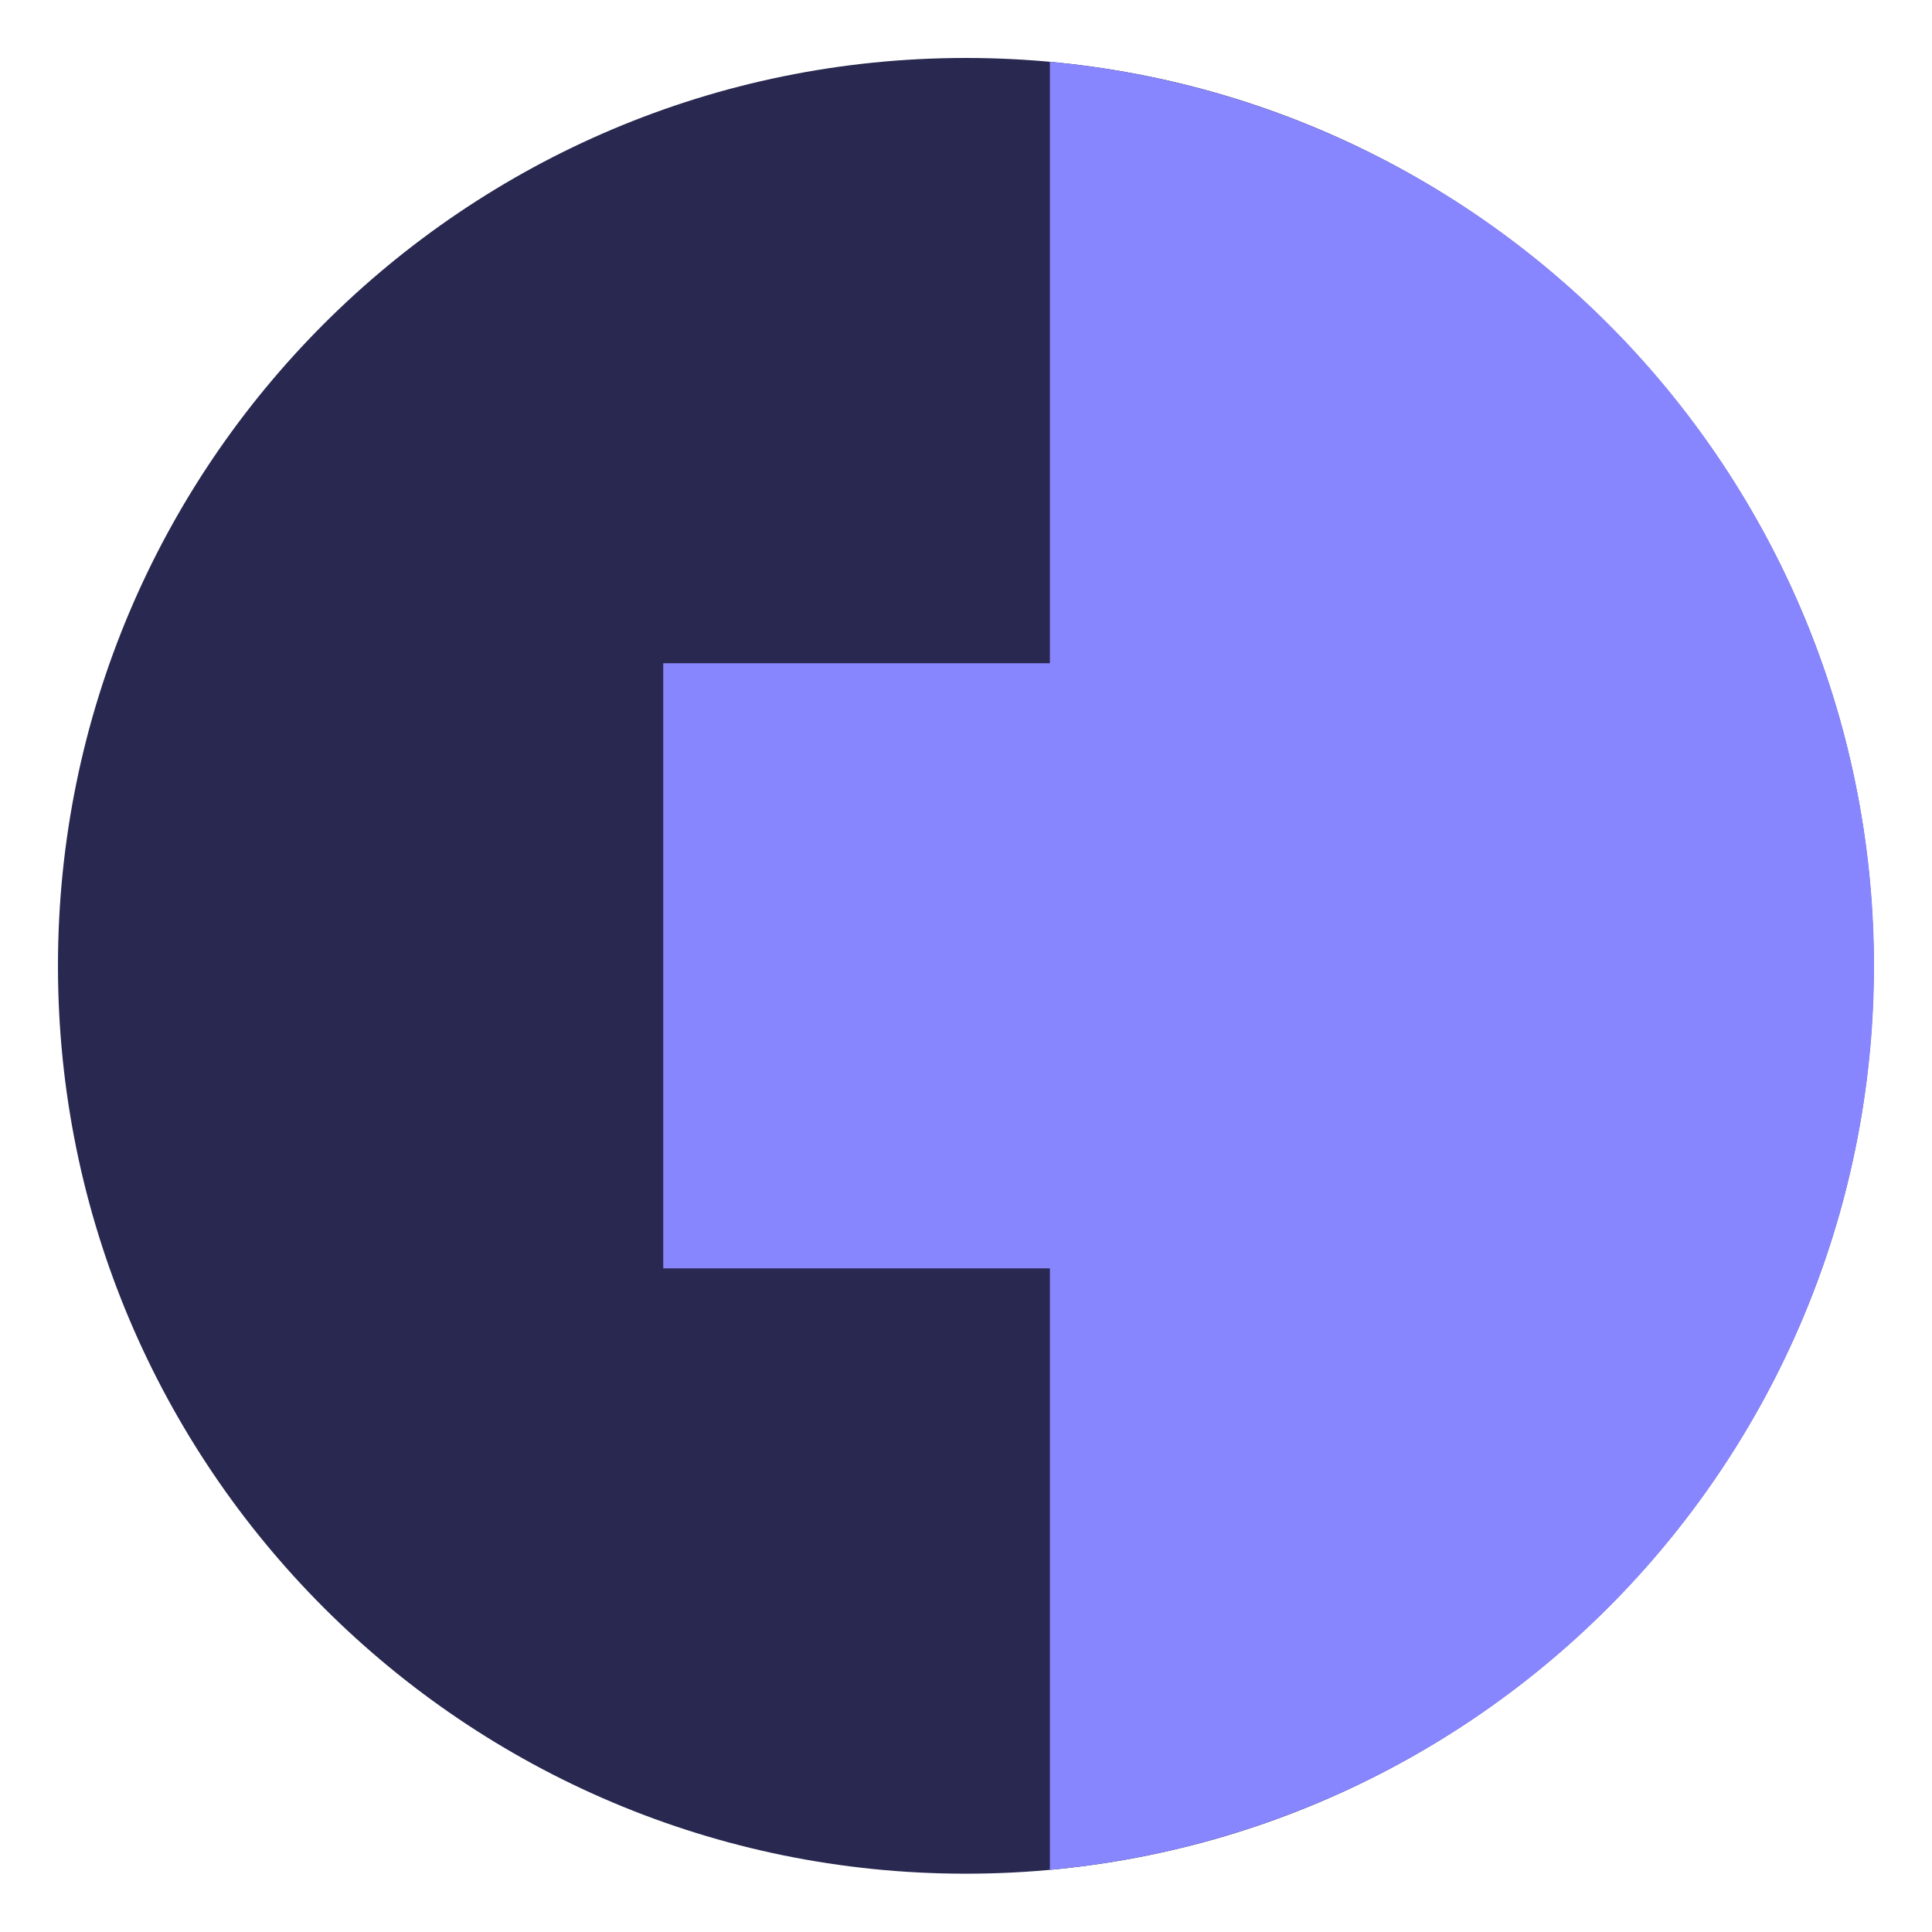
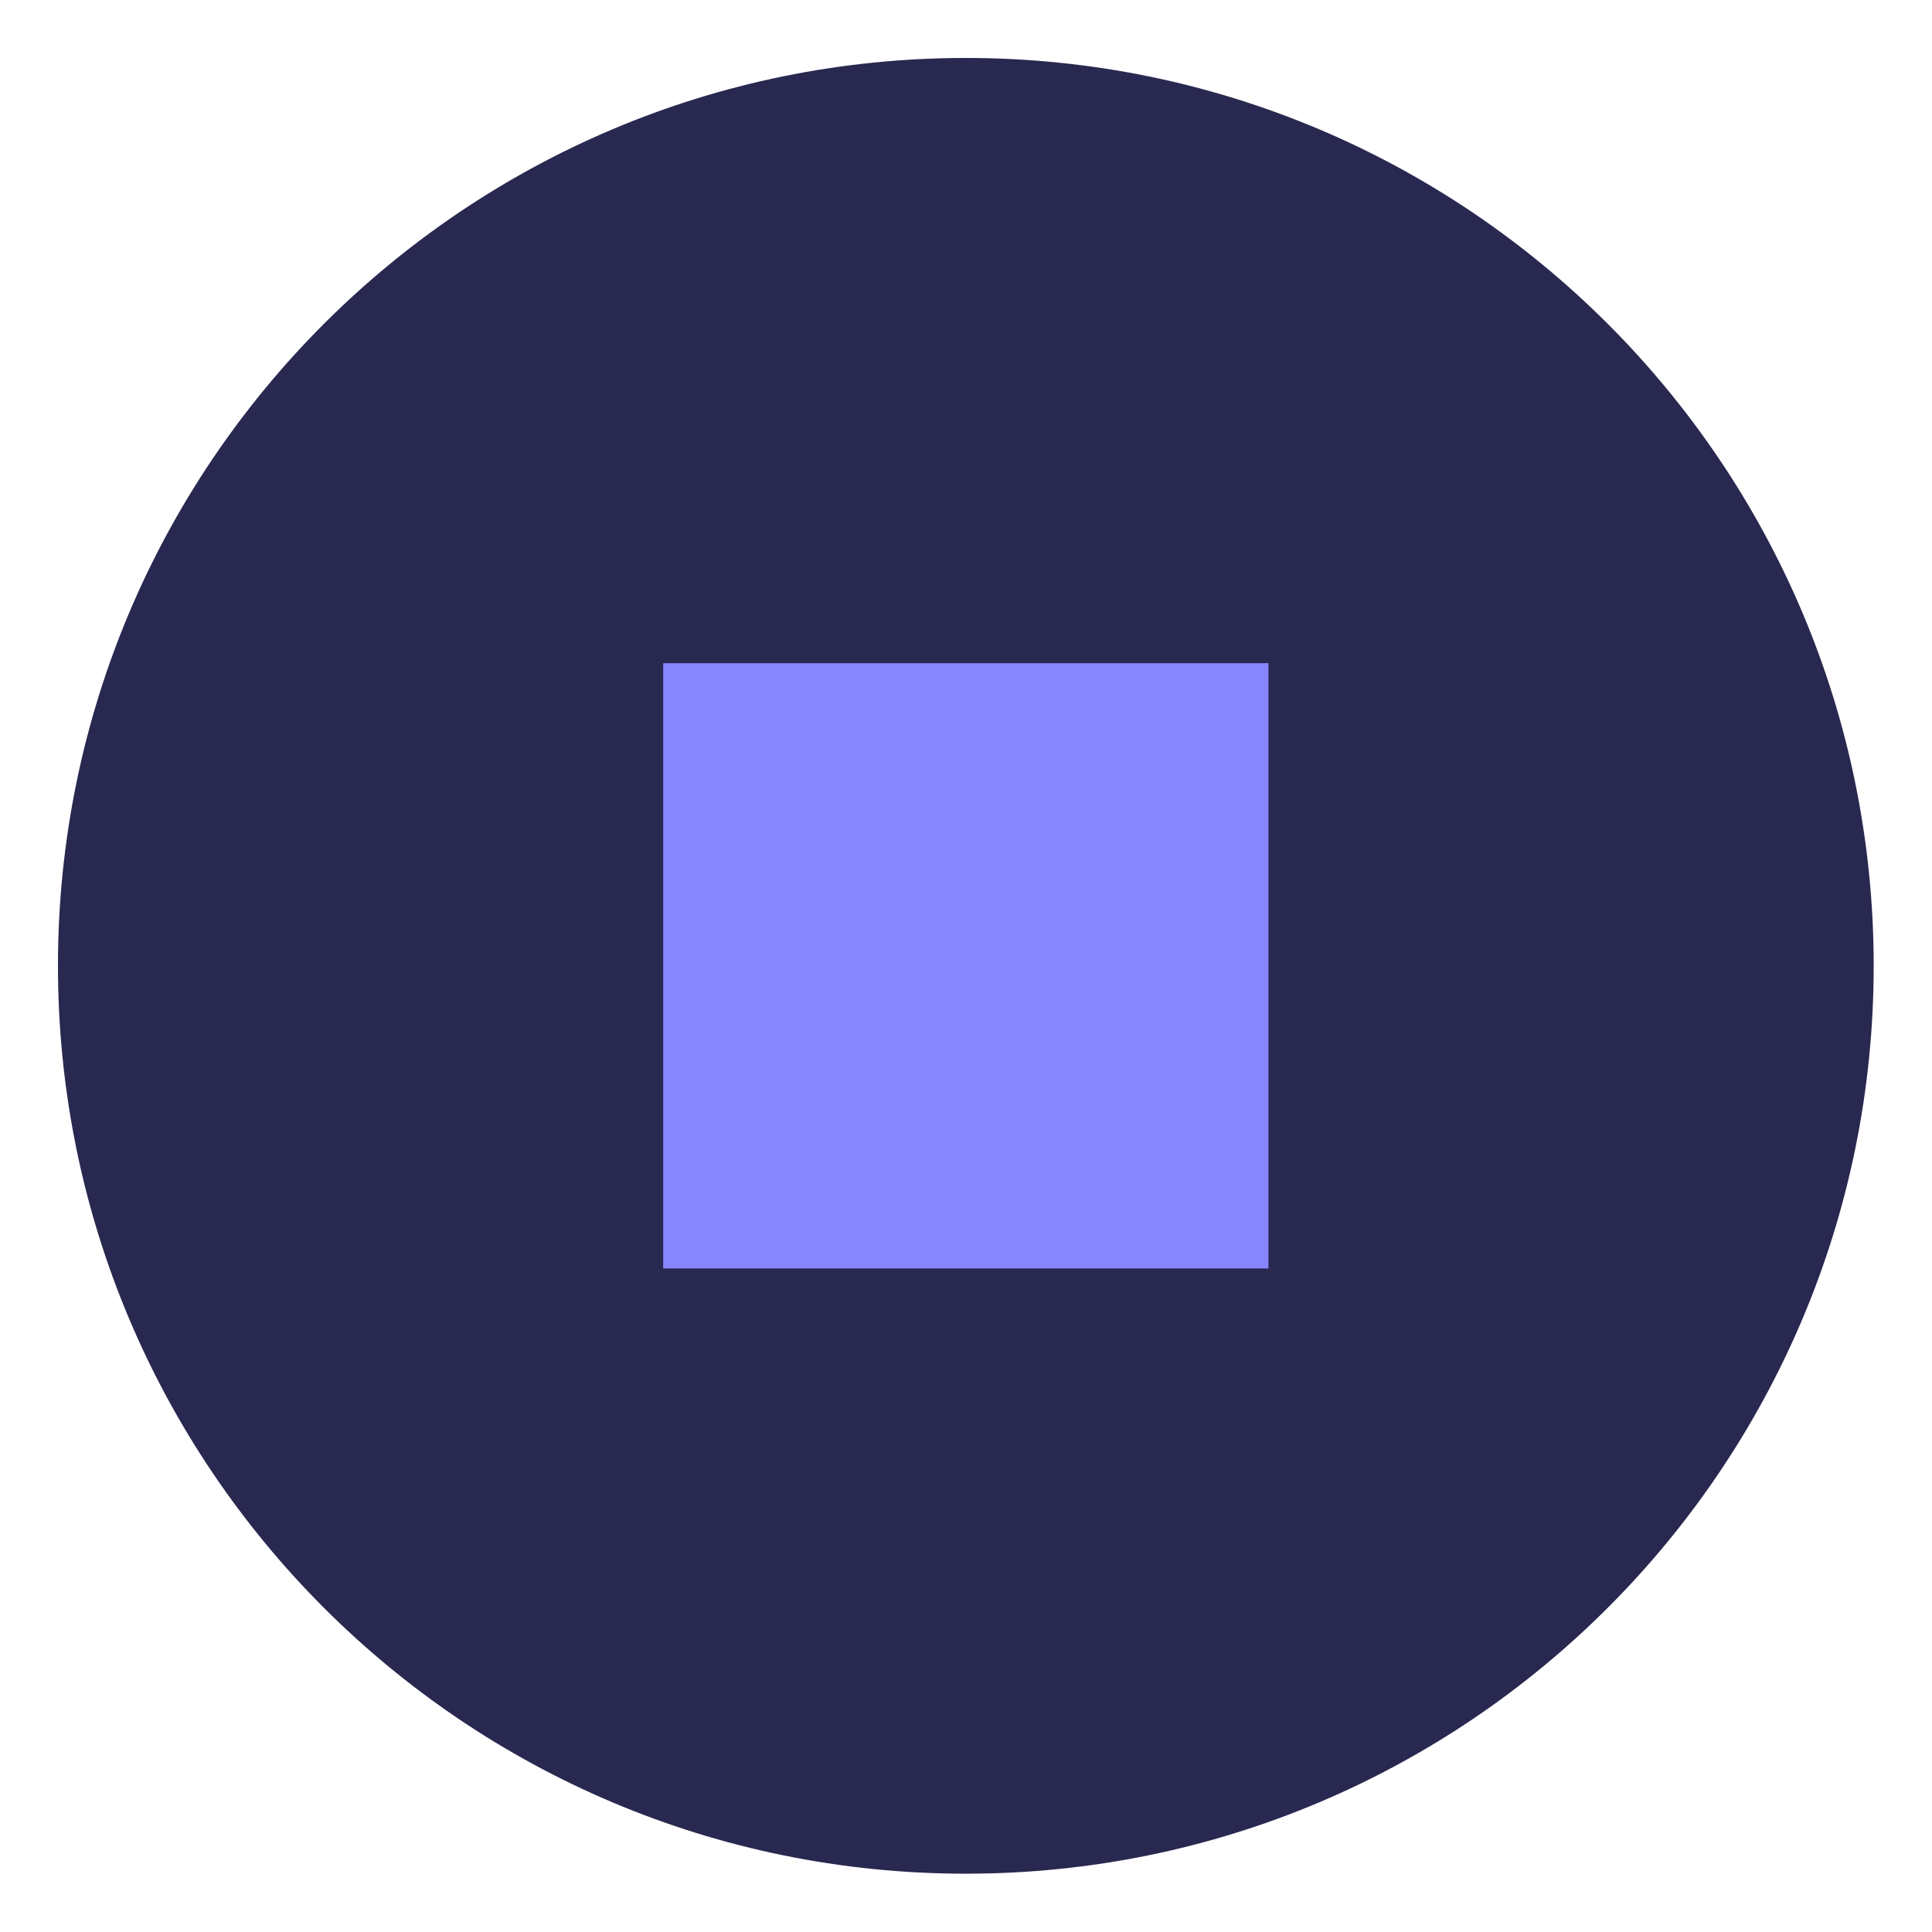
<svg xmlns="http://www.w3.org/2000/svg" width="100" height="100" viewBox="0 0 100 100" fill="none">
  <path d="M49.991 96.982C75.943 96.982 96.982 75.943 96.982 49.991C96.982 24.039 75.943 3 49.991 3C24.039 3 3 24.039 3 49.991C3 75.943 24.039 96.982 49.991 96.982Z" fill="#282850" />
-   <path d="M65.654 34.327H34.327V65.655H65.654V34.327Z" fill="black" />
+   <path d="M65.654 34.327V65.655H65.654V34.327Z" fill="black" />
  <path d="M65.654 34.327H34.327V65.655H65.654V34.327Z" fill="#8886FF" />
-   <path d="M54.342 96.782C66.004 95.702 76.844 90.305 84.735 81.65C92.626 72.994 97 61.704 97 49.991C97 38.278 92.626 26.988 84.735 18.332C76.844 9.677 66.004 4.28 54.342 3.2V96.782Z" fill="#8886FF" />
</svg>